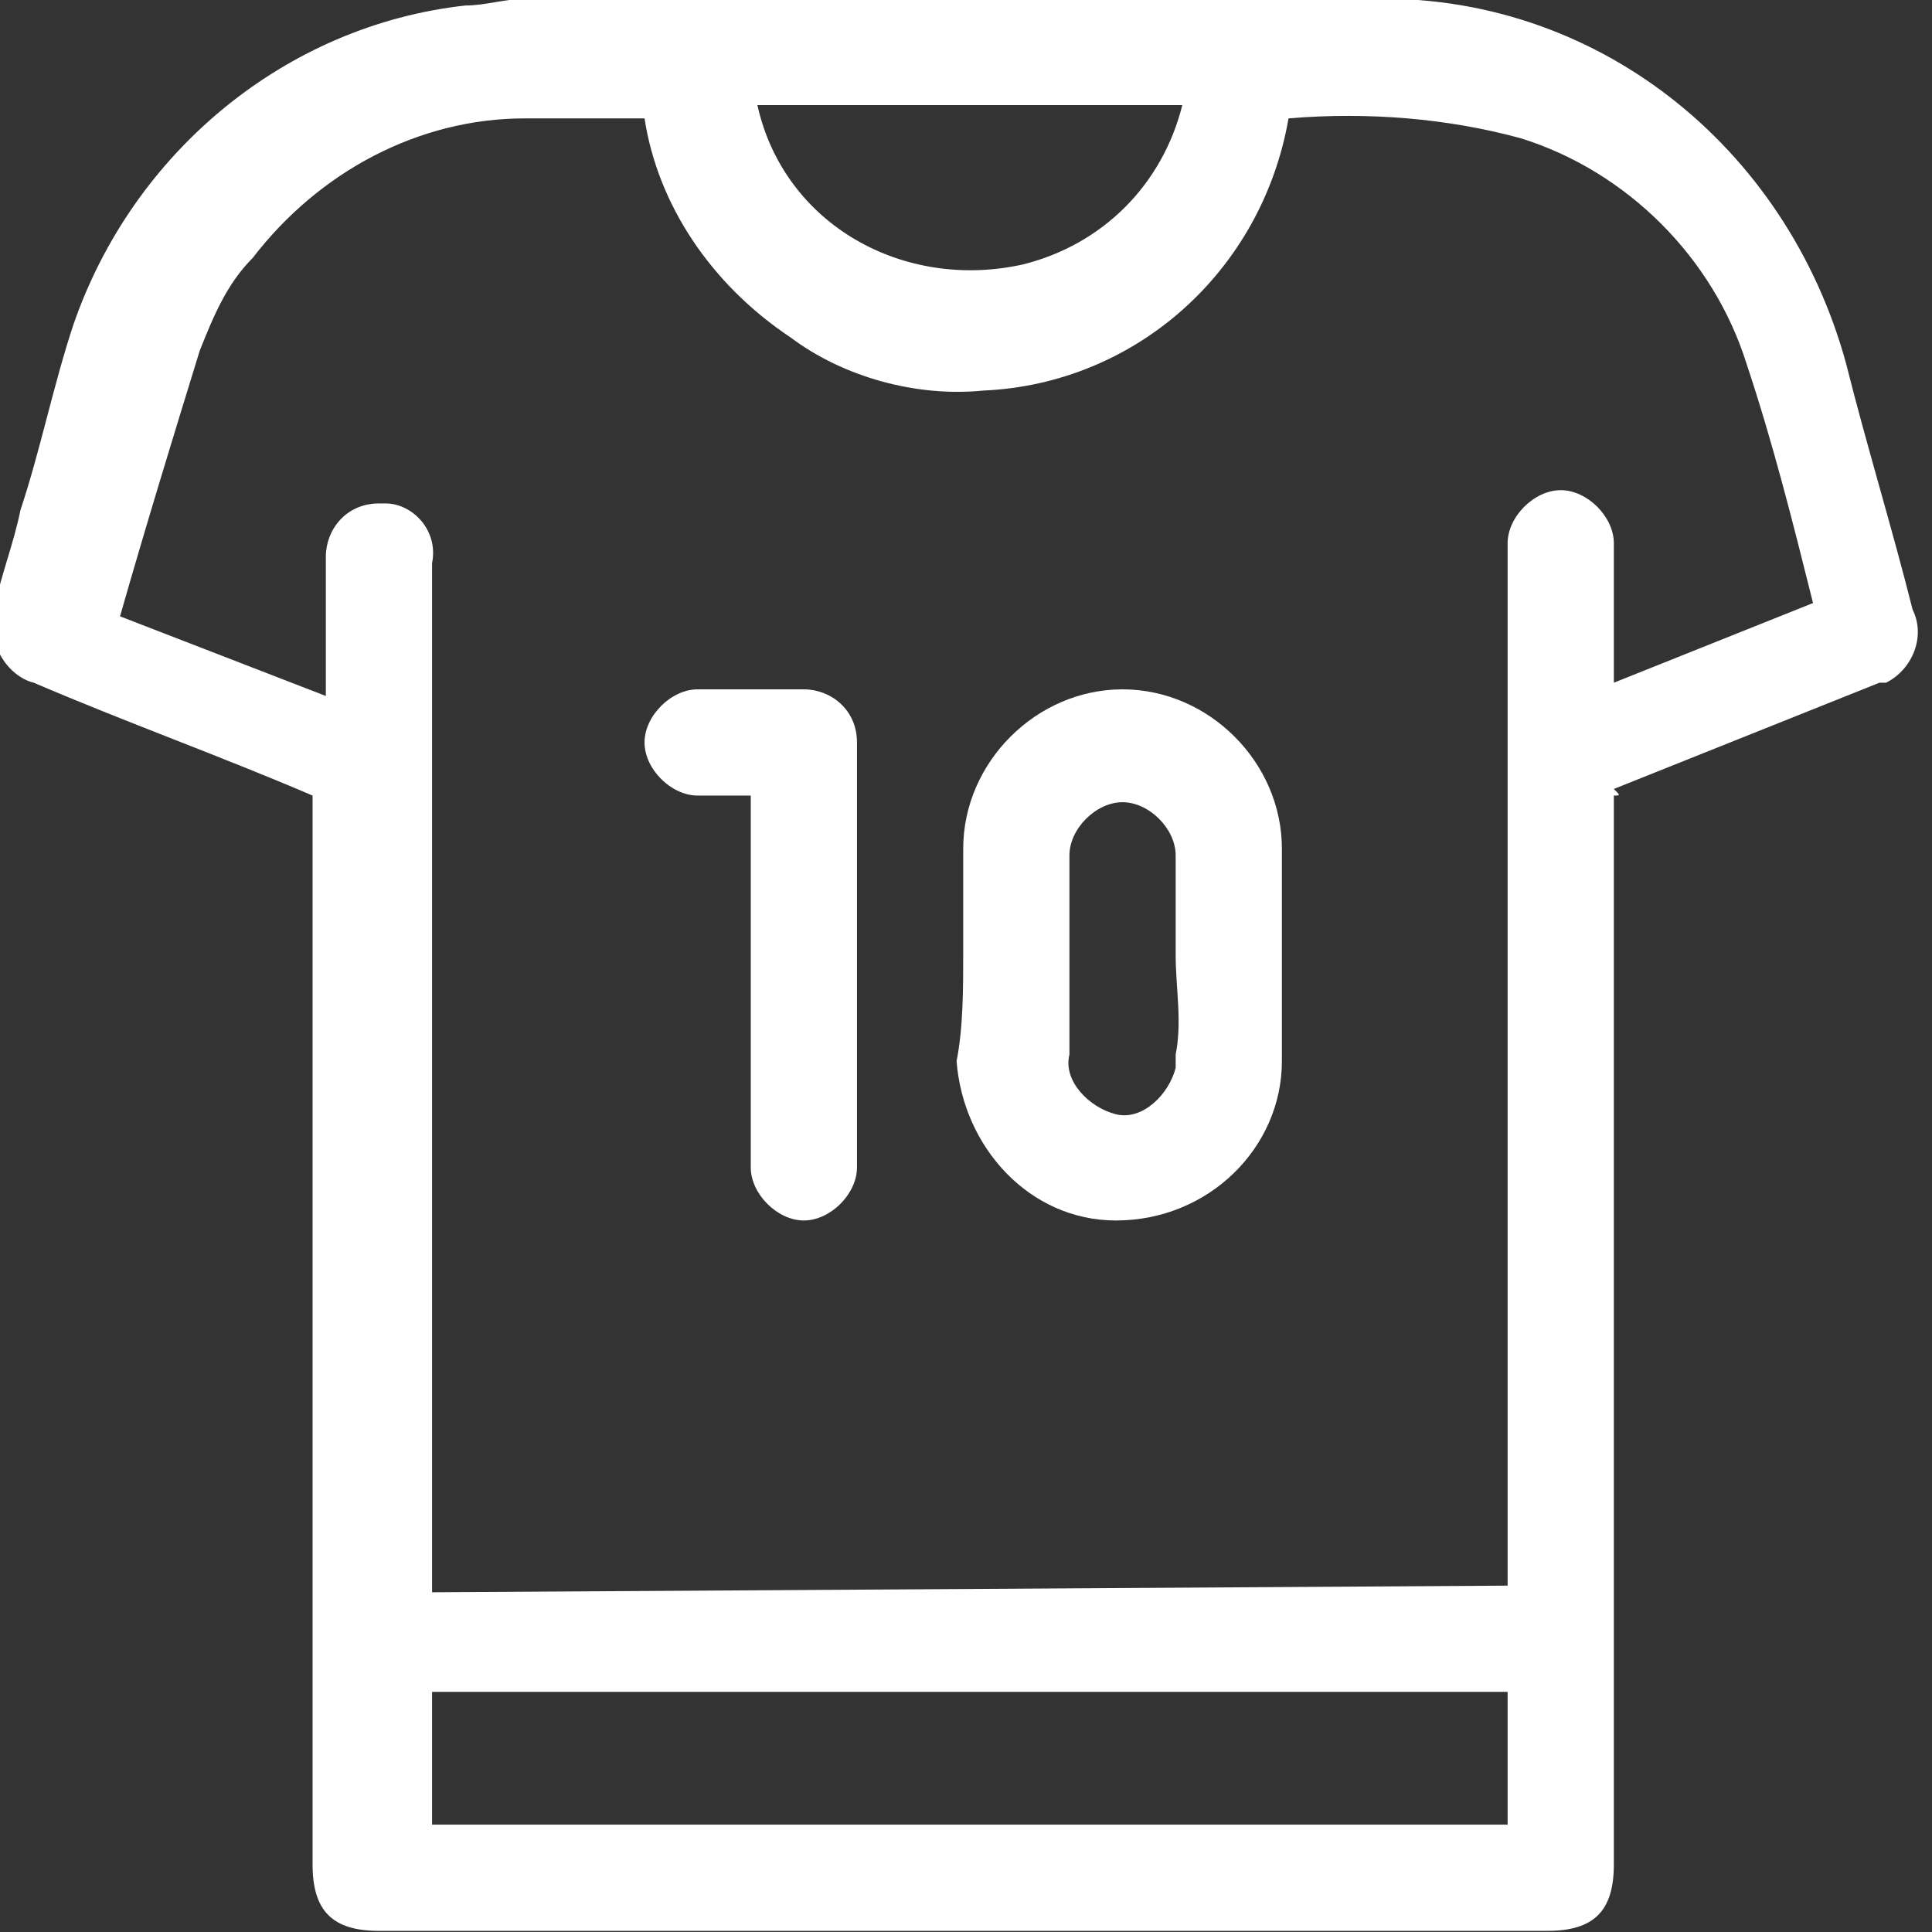
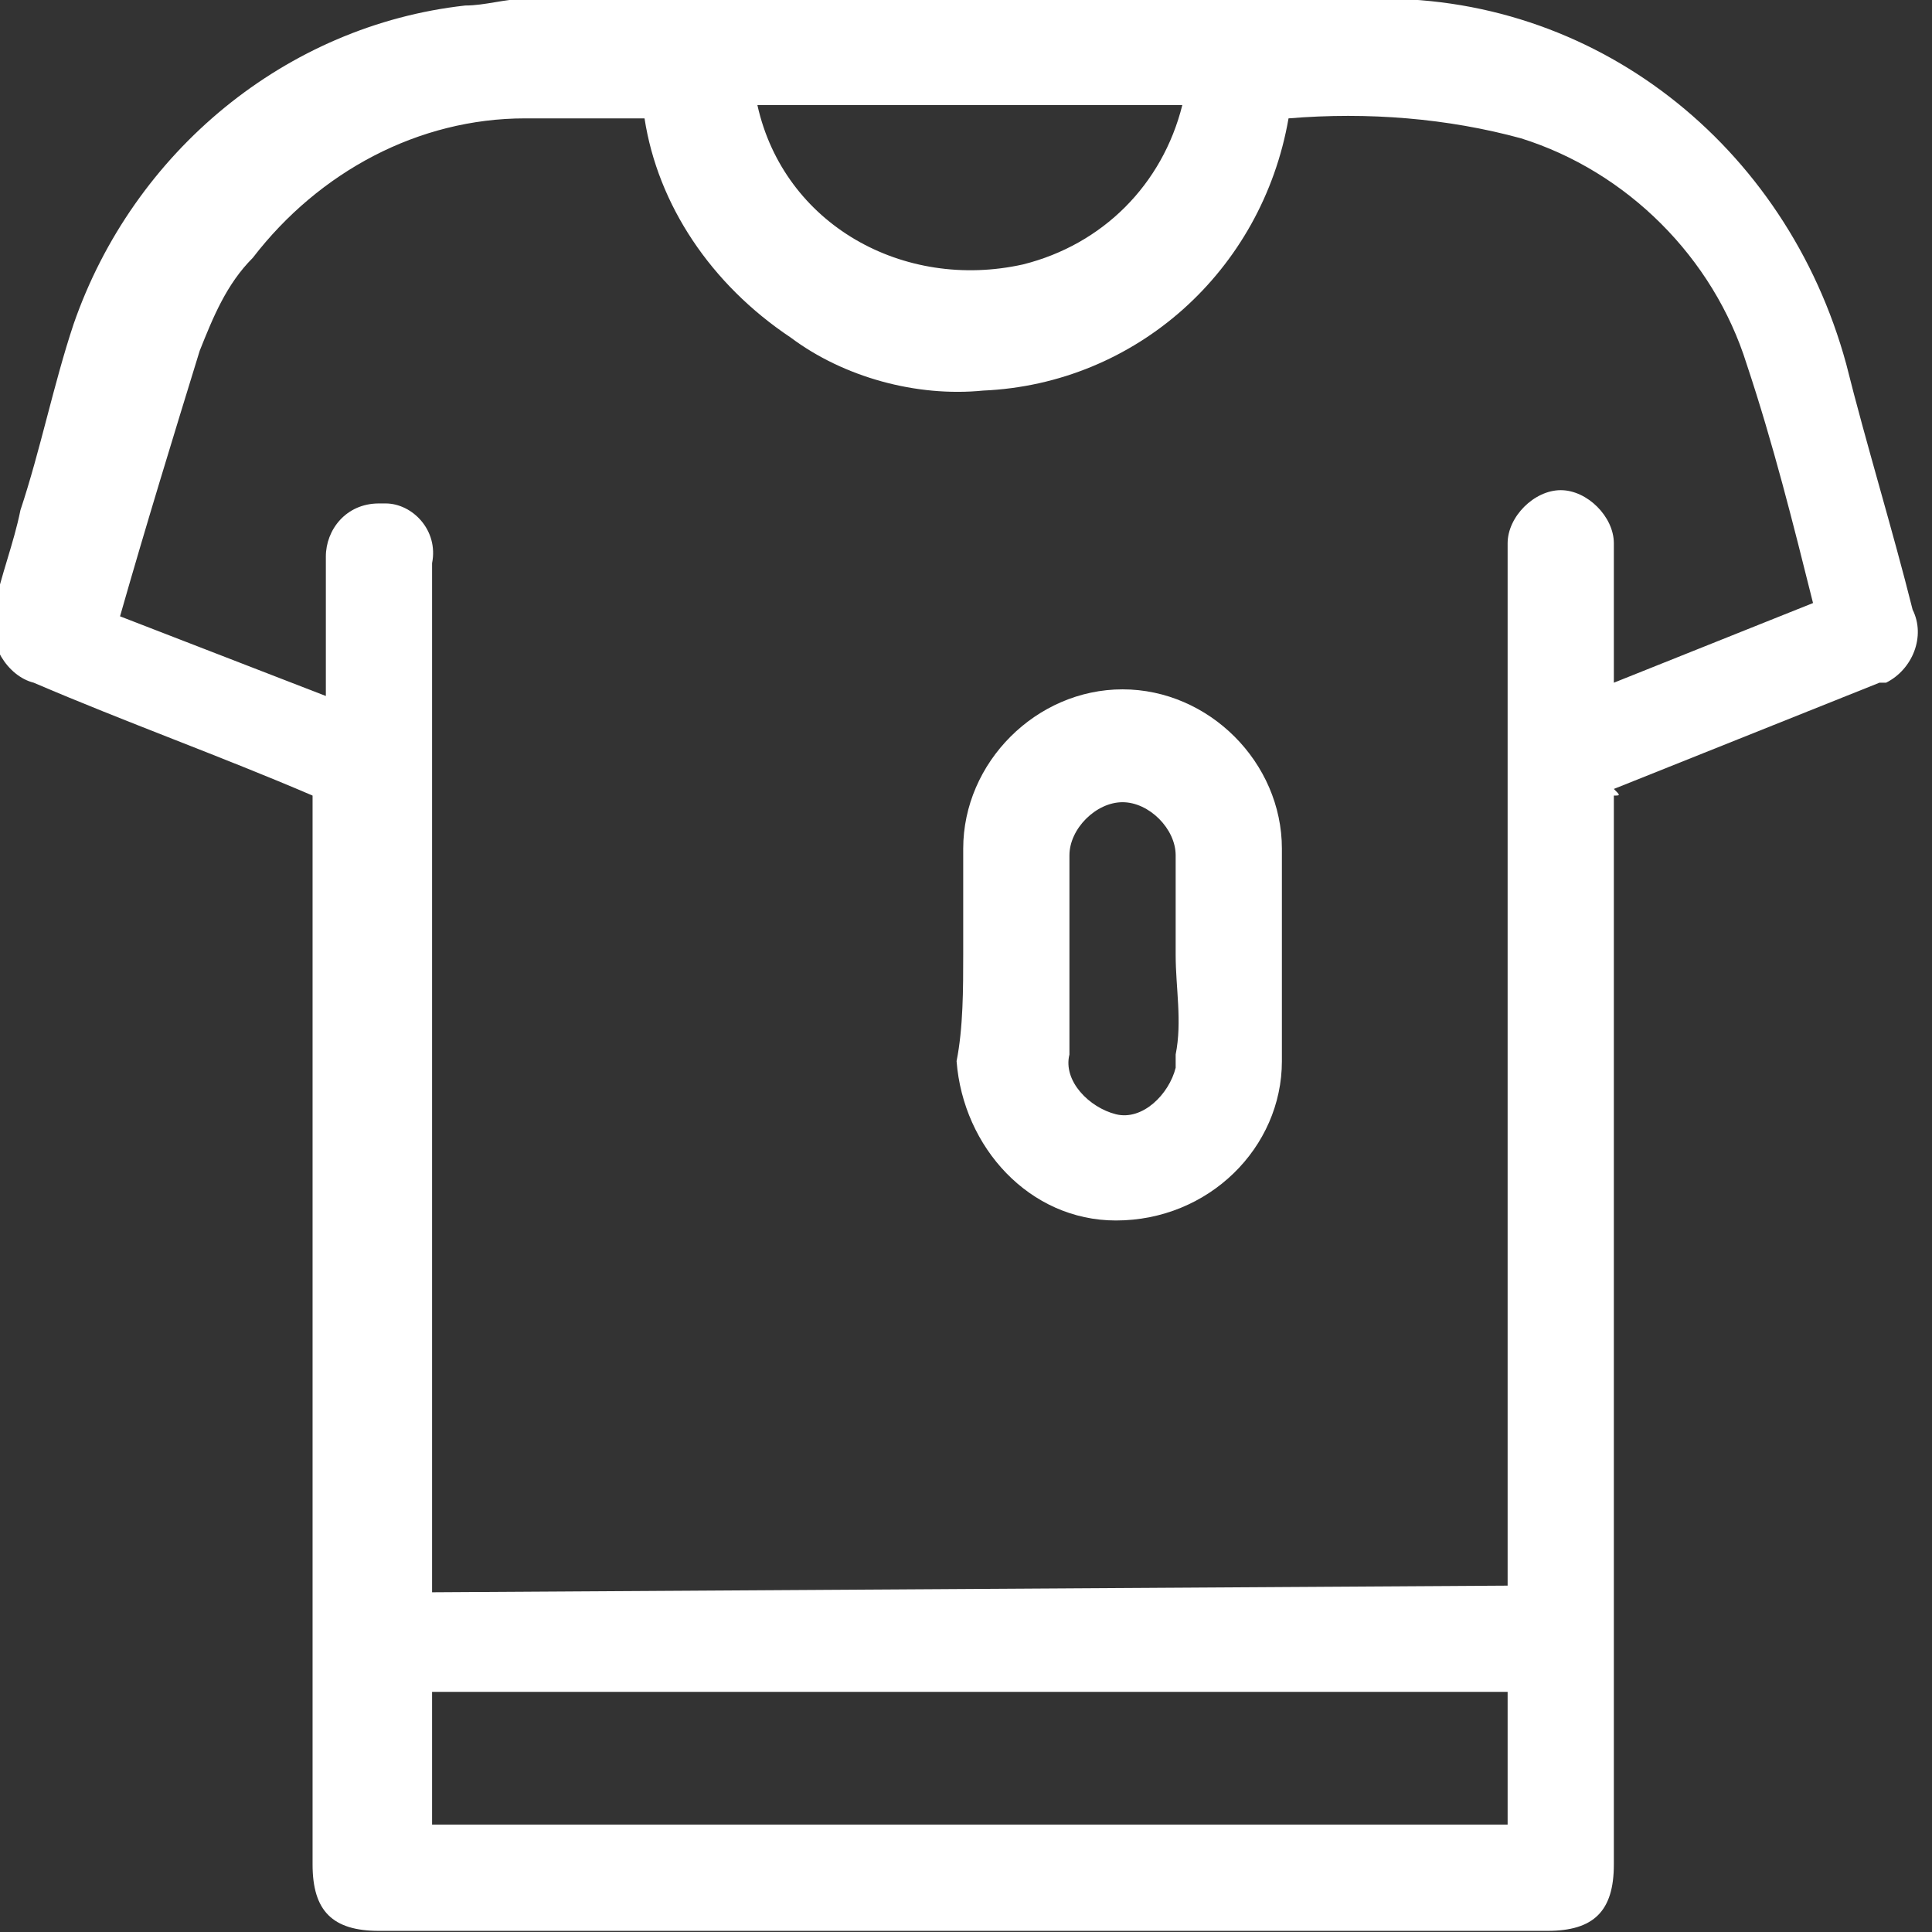
<svg xmlns="http://www.w3.org/2000/svg" version="1.1" id="Capa_1" x="0px" y="0px" viewBox="0 0 29.1 29.1" style="enable-background:new 0 0 29.1 29.1;" xml:space="preserve">
  <rect x="0" y="0" width="29.1" height="29.1" fill="#333333" stroke="none" />
  <style type="text/css">
	.st0{fill:#FFFFFF;}
</style>
  <g id="Group_4248" transform="translate(752.108 -477.017)">
    <path id="Path_4161" class="st0" d="M-727.8,489v0.3c0,5.3,0,10.5,0,15.8c0,0.7-0.3,1-1,1h-17.6c-0.7,0-1-0.3-1-1   c0-5.3,0-10.5,0-15.8V489c-1.4-0.6-2.8-1.1-4.2-1.7c-0.4-0.1-0.7-0.6-0.6-1c0,0,0-0.1,0-0.1c0.1-0.5,0.3-1,0.4-1.5   c0.3-0.9,0.5-1.9,0.8-2.8c0.9-2.6,3.2-4.5,5.9-4.8c0.3,0,0.6-0.1,0.9-0.1c4.3,0,8.5,0,12.7,0c3.4-0.1,6.3,2.2,7.2,5.5   c0.3,1.2,0.7,2.5,1,3.7c0.2,0.4,0,0.9-0.4,1.1c0,0-0.1,0-0.1,0l-4,1.6C-727.7,489-727.7,489-727.8,489z M-729.4,500.9V487   c0-0.6,0-1.2,0-1.8c0-0.4,0.4-0.8,0.8-0.8s0.8,0.4,0.8,0.8l0,0c0,0.7,0,1.4,0,2.1l3-1.2c-0.3-1.2-0.6-2.4-1-3.6   c-0.5-1.6-1.8-2.9-3.4-3.4c-1.1-0.3-2.3-0.4-3.5-0.3c-0.4,2.3-2.3,4-4.6,4.1c-1,0.1-2.1-0.2-2.9-0.8c-1.2-0.8-2-2-2.2-3.3   c-0.6,0-1.2,0-1.8,0c-1.6,0-3.1,0.8-4.1,2.1c-0.4,0.4-0.6,0.9-0.8,1.4c-0.4,1.3-0.8,2.6-1.2,4l3.1,1.2c0-0.7,0-1.4,0-2.1   c0-0.4,0.3-0.8,0.8-0.8c0,0,0.1,0,0.1,0c0.4,0,0.8,0.4,0.7,0.9c0,0,0,0,0,0c0,5.1,0,10.2,0,15.2v0.3L-729.4,500.9z M-729.4,502.5   h-16.2v2h16.2V502.5z M-740.7,478.6c0.4,1.8,2.2,2.8,4,2.4c1.2-0.3,2.1-1.2,2.4-2.4H-740.7z" />
    <path id="Path_4162" class="st0" d="M-737.6,491.4c0-0.5,0-1.1,0-1.6c0-1.3,1.1-2.4,2.4-2.4c1.3,0,2.4,1.1,2.4,2.4l0,0   c0,1.1,0,2.2,0,3.2c0,1.3-1.1,2.4-2.5,2.4c-1.3,0-2.3-1.1-2.4-2.4C-737.6,492.5-737.6,491.9-737.6,491.4z M-734.4,491.4   c0-0.5,0-1,0-1.5c0-0.4-0.4-0.8-0.8-0.8c-0.4,0-0.8,0.4-0.8,0.8c0,1,0,2,0,3c-0.1,0.4,0.3,0.8,0.7,0.9c0.4,0.1,0.8-0.3,0.9-0.7   c0-0.1,0-0.1,0-0.2C-734.3,492.4-734.4,491.9-734.4,491.4z" />
-     <path id="Path_4163" class="st0" d="M-740.8,489c-0.3,0-0.5,0-0.8,0c-0.4,0-0.8-0.4-0.8-0.8c0-0.4,0.4-0.8,0.8-0.8   c0.5,0,1.1,0,1.6,0c0.4,0,0.8,0.3,0.8,0.8c0,0,0,0,0,0c0,2.1,0,4.3,0,6.4c0,0.4-0.4,0.8-0.8,0.8s-0.8-0.4-0.8-0.8   c0-1.7,0-3.5,0-5.2L-740.8,489z" />
  </g>
</svg>